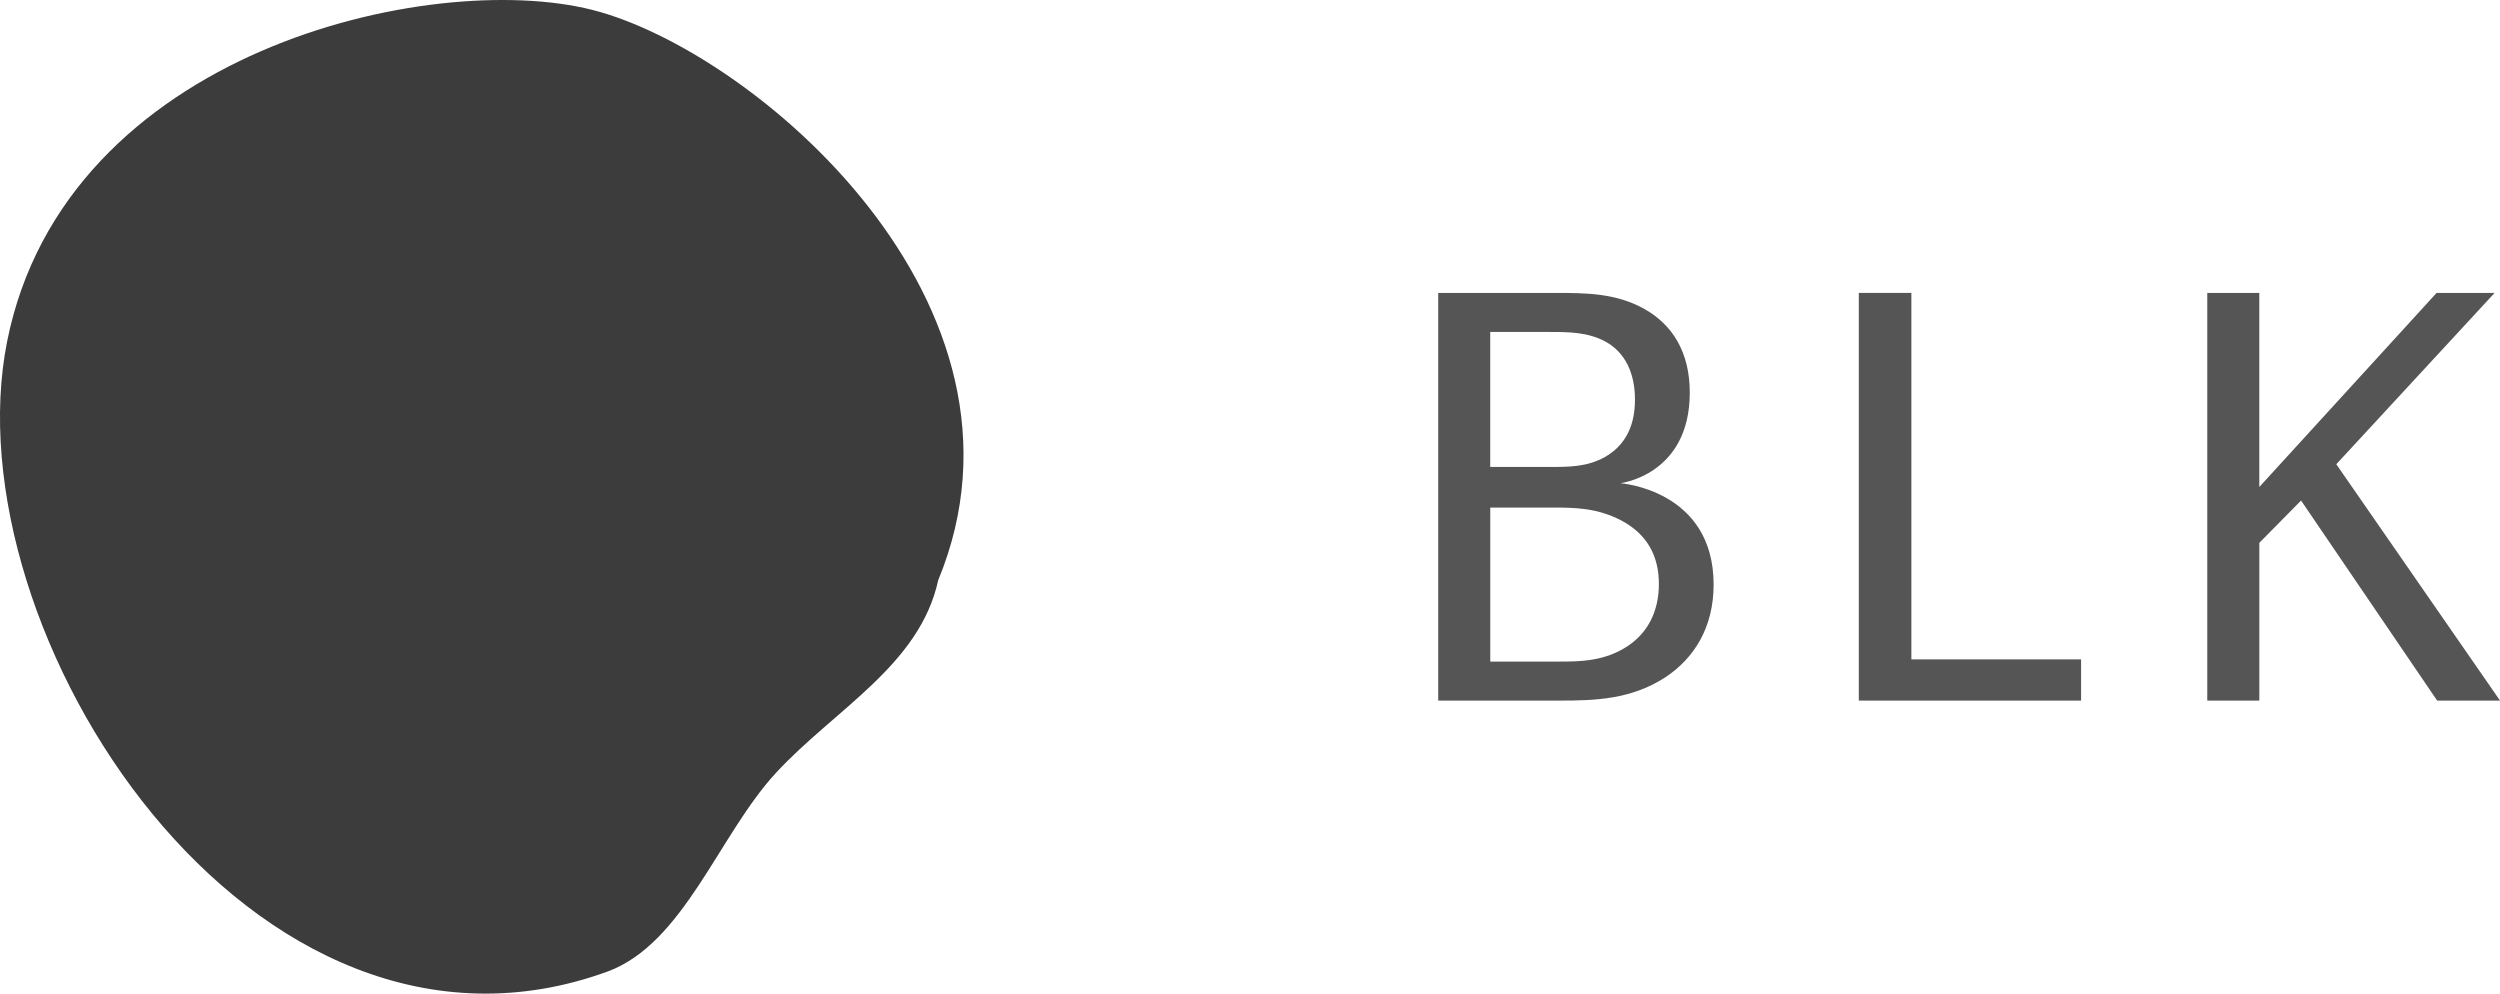
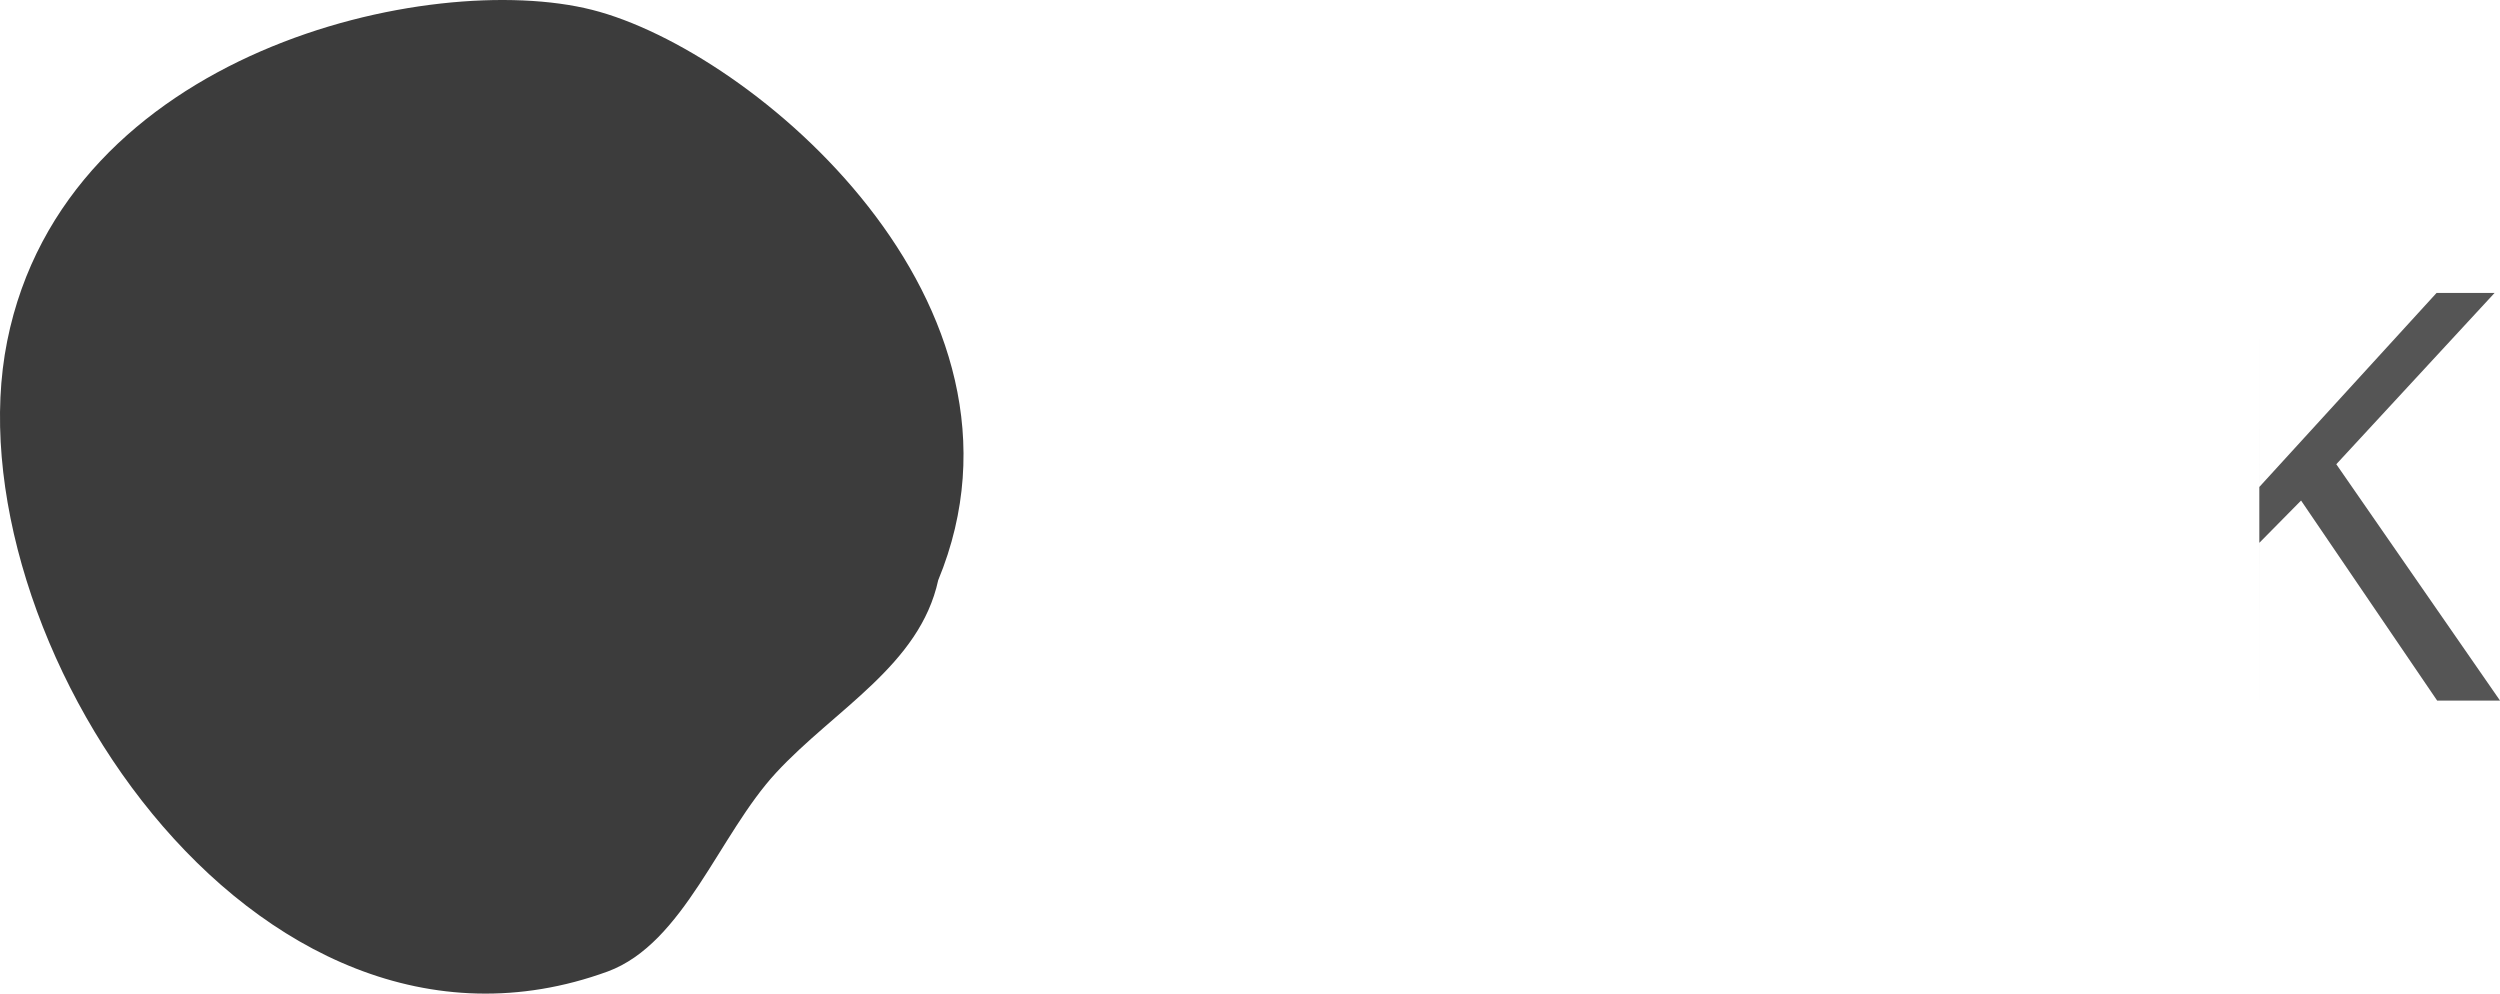
<svg xmlns="http://www.w3.org/2000/svg" id="_レイヤー_2" data-name="レイヤー 2" width="83.029" height="33" viewBox="0 0 83.029 33">
  <defs>
    <style>
      .cls-1 {
        fill: #3c3c3c;
      }

      .cls-2 {
        fill: #555;
      }
    </style>
  </defs>
  <g id="txt">
    <path class="cls-1" d="M31.159,19.27c-.612,2.82-3.438,4.289-5.385,6.395-1.9,2.055-3.054,5.659-5.589,6.599C8.379,36.57-1.695,20.976.239,11.328,2.173,1.679,14.301-1.027,19.662.326s15.285,9.775,11.497,18.944Z" />
    <g>
-       <path class="cls-2" d="M51.6,9.728c1.062,0,2.071,0,3.025.54.918.522,1.495,1.422,1.495,2.773,0,2.737-2.305,3.007-2.305,3.007,0,0,3.097.216,3.097,3.367,0,1.422-.648,2.449-1.603,3.079-1.134.738-2.34.774-3.493.774h-4.051v-13.54h3.835ZM49.494,15.508h1.98c.648,0,1.224,0,1.818-.324.576-.324,1.008-.9,1.008-1.909,0-.882-.324-1.566-.972-1.926-.594-.324-1.242-.324-1.891-.324h-1.944v4.483ZM49.494,21.972h2.269c.684,0,1.53,0,2.305-.522.648-.432,1.026-1.134,1.026-2.053,0-.9-.36-1.621-1.207-2.089-.828-.45-1.62-.45-2.305-.45h-2.088v5.113Z" />
-       <path class="cls-2" d="M63.48,9.728v12.171h5.636v1.369h-7.382v-13.54h1.747Z" />
-       <path class="cls-2" d="M75.035,9.728v6.446l5.888-6.446h1.927l-5.258,5.69,5.438,7.85h-2.088l-4.52-6.644-1.386,1.404v5.24h-1.729v-13.54h1.729Z" />
+       <path class="cls-2" d="M75.035,9.728v6.446l5.888-6.446h1.927l-5.258,5.69,5.438,7.85h-2.088l-4.52-6.644-1.386,1.404v5.24h-1.729h1.729Z" />
    </g>
  </g>
</svg>